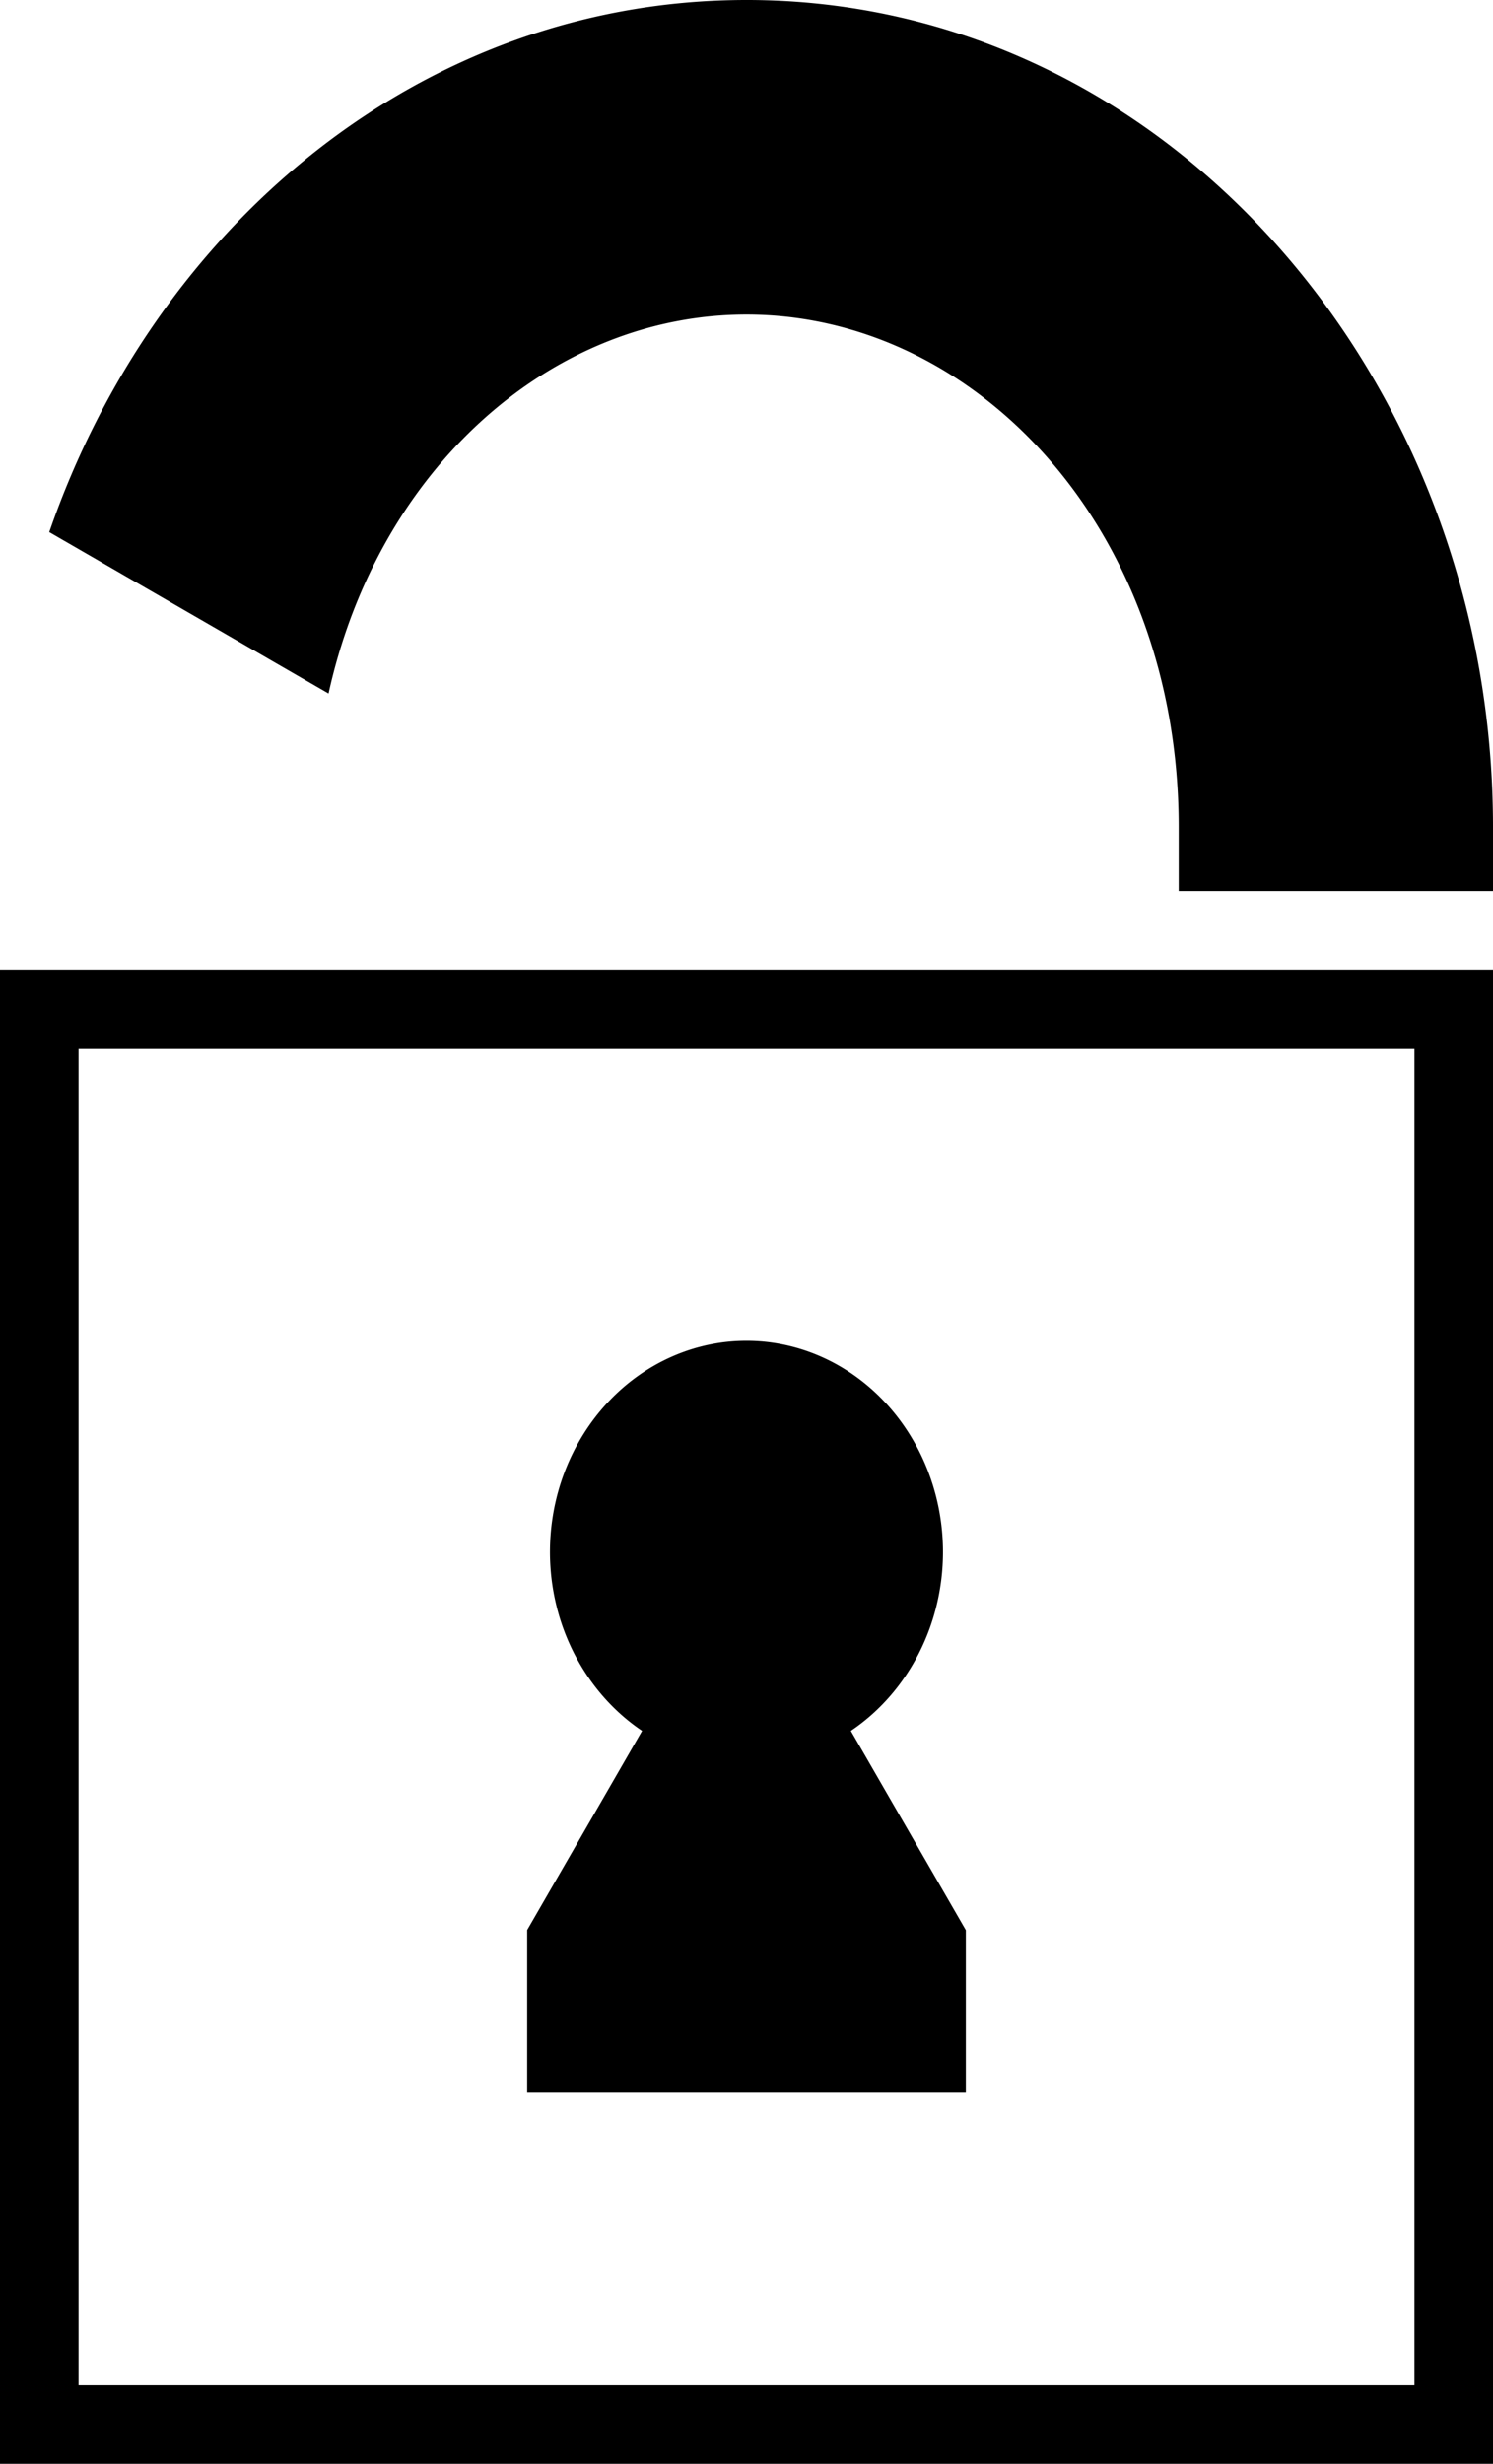
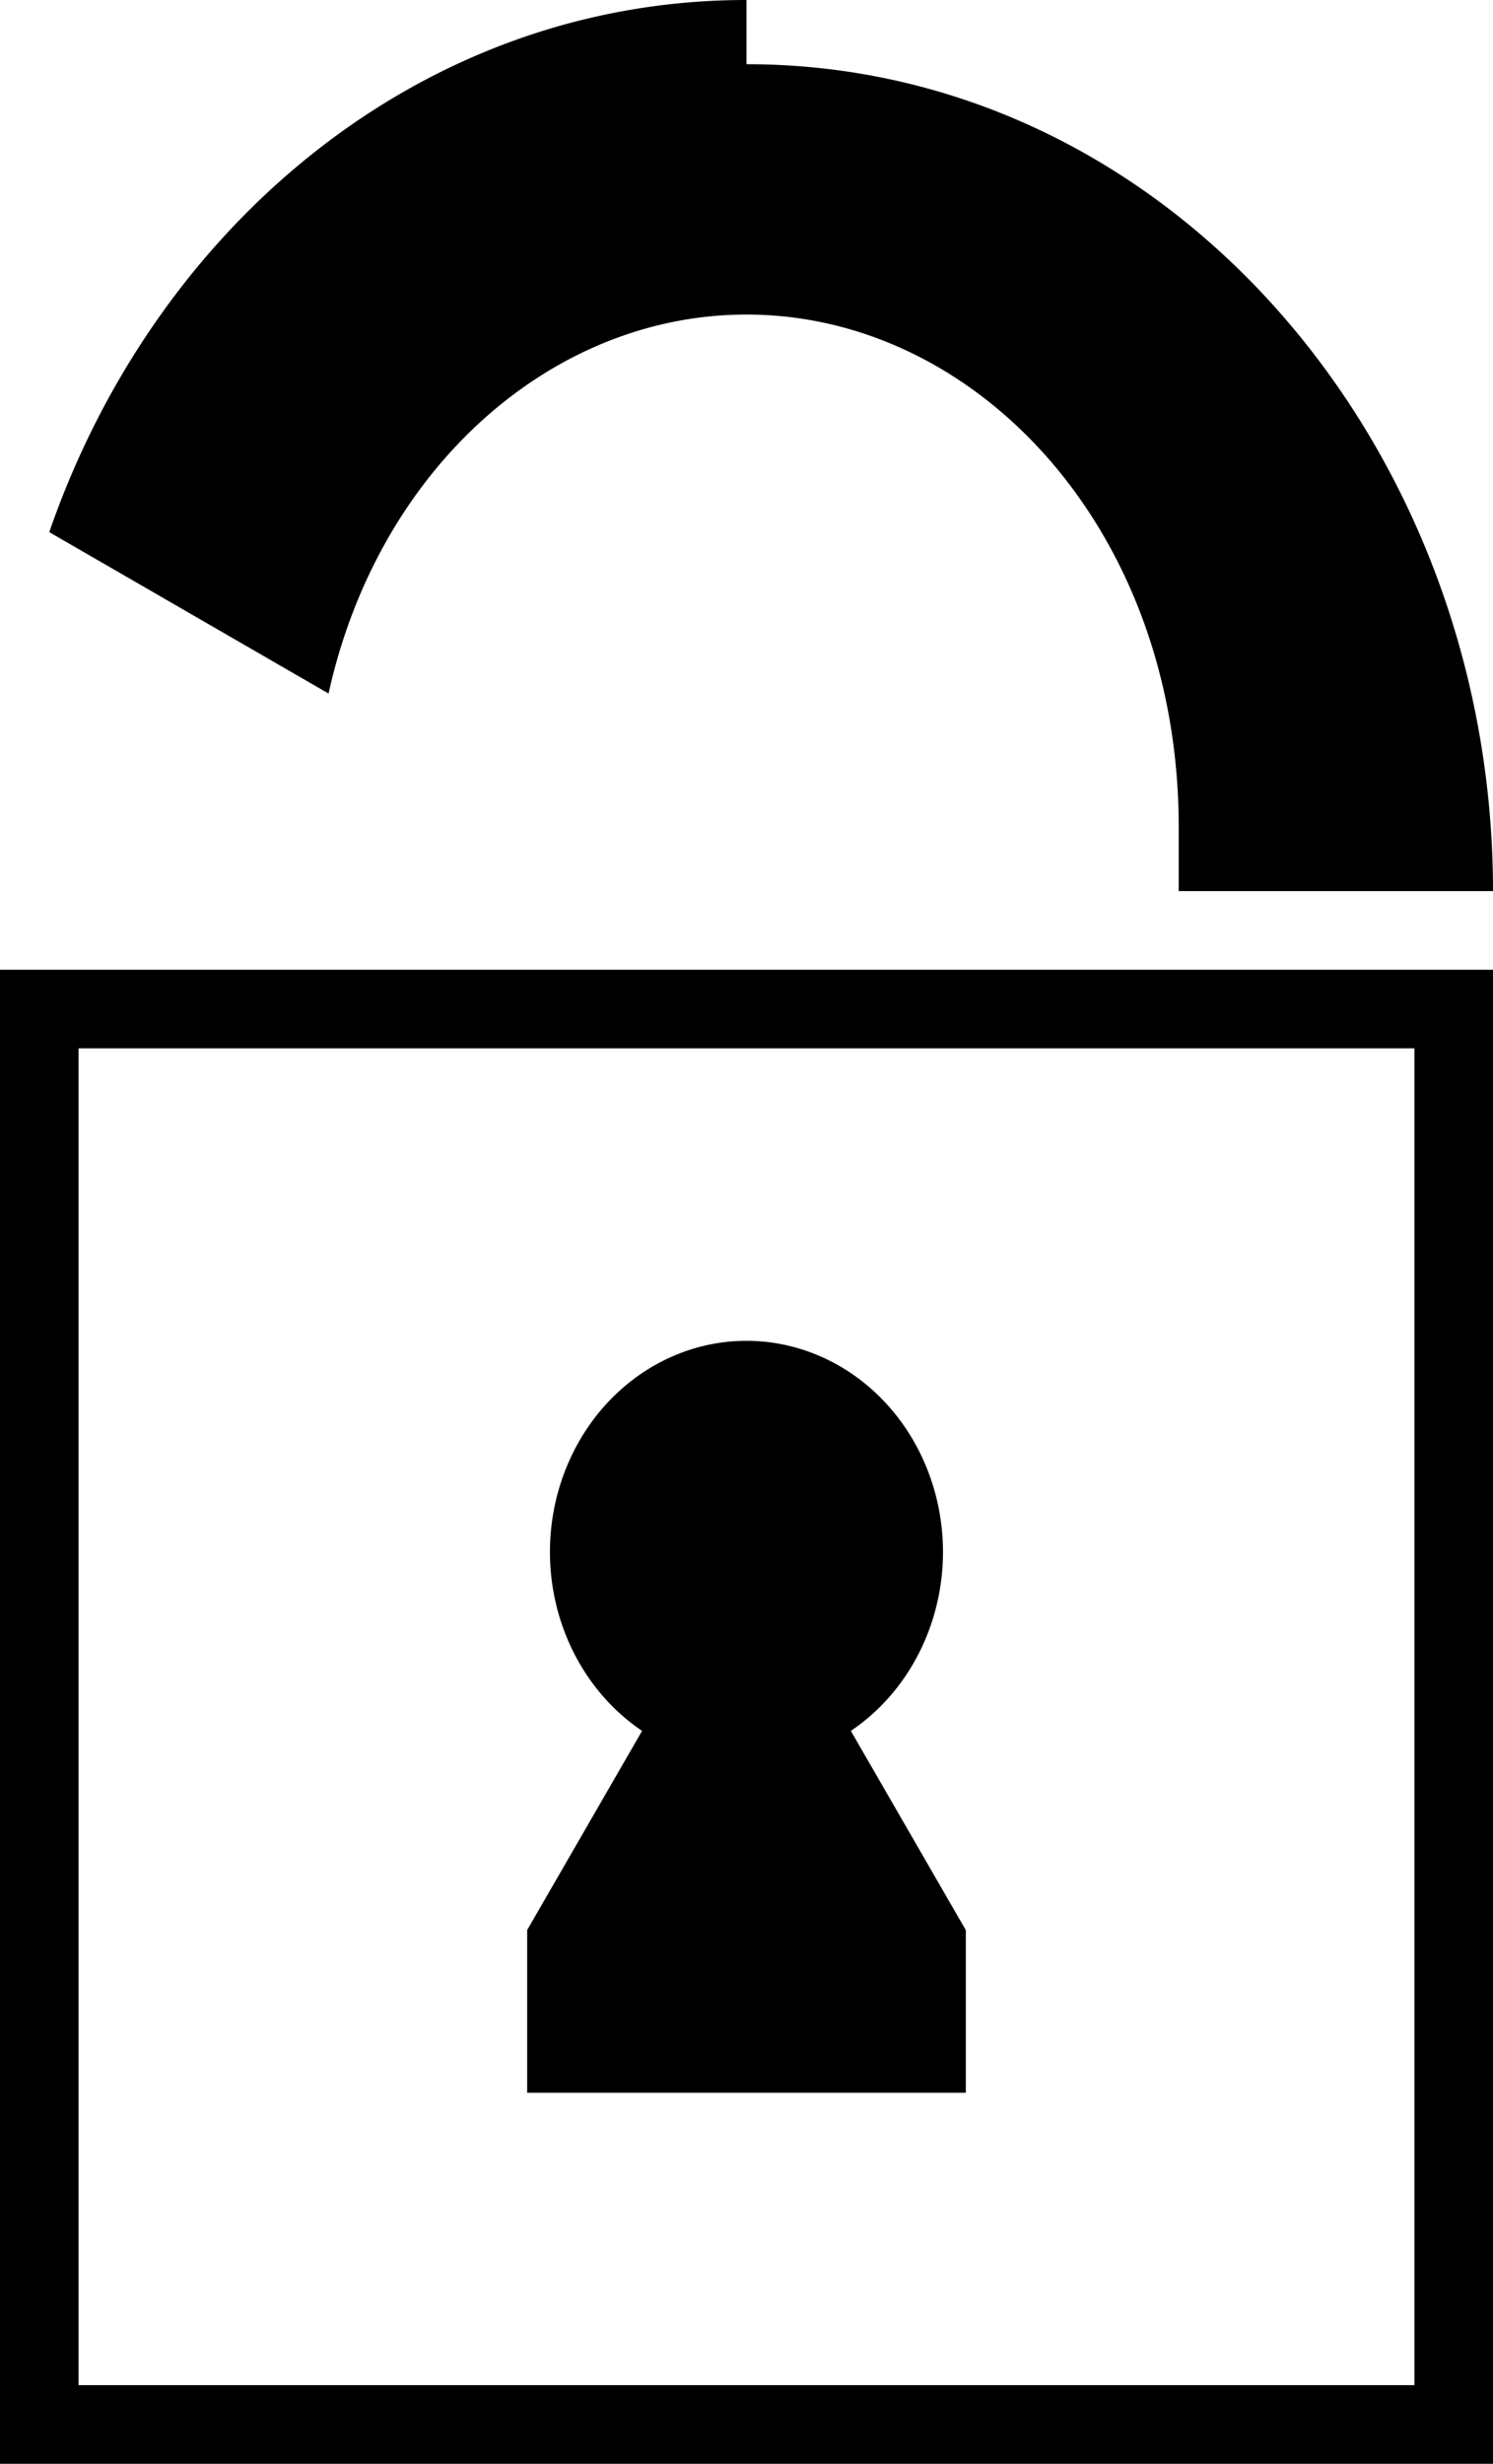
<svg xmlns="http://www.w3.org/2000/svg" xmlns:ns1="http://www.inkscape.org/namespaces/inkscape" xmlns:ns2="http://sodipodi.sourceforge.net/DTD/sodipodi-0.dtd" width="303.203mm" height="500mm" viewBox="0 0 303.203 500" version="1.1" id="svg1285" ns1:version="1.1.2 (0a00cf5339, 2022-02-04)" ns2:docname="open_padlock.svg">
  <ns2:namedview id="namedview1287" pagecolor="#ffffff" bordercolor="#666666" borderopacity="1.0" ns1:showpageshadow="2" ns1:pageopacity="0.0" ns1:pagecheckerboard="0" ns1:deskcolor="#d1d1d1" ns1:document-units="mm" showgrid="false" ns1:zoom="0.28452383" ns1:cx="-908.53551" ns1:cy="-258.32635" ns1:window-width="1850" ns1:window-height="1136" ns1:window-x="70" ns1:window-y="27" ns1:window-maximized="1" ns1:current-layer="layer1" ns1:pageshadow="2" />
  <defs id="defs1282" />
  <g ns1:label="Layer 1" ns1:groupmode="layer" id="layer1" transform="translate(-121.131,-108.069)">
-     <path id="path17716" style="color:#000000;fill:#000000;stroke-width:1;stroke-linecap:square;-inkscape-stroke:none" d="m 272.729,108.069 c -65.924,0 -120.072,45.768 -141.594,107.989 l 56.72,32.755 c 10.113,-45.814 45.384,-76.908 84.874,-76.908 46.856,0 87.777,43.771 87.777,103.973 v 13.03 h 63.829 v -13.03 c 0,-90.374 -65.849,-167.81 -151.606,-167.81 z M 121.131,304.866 v 7.983 295.22 H 424.334 V 304.866 Z m 15.957,15.957 H 408.377 V 592.112 H 137.089 Z m 135.632,59.351 a 39.911,42.874 0 0 0 -39.905,42.874 39.911,42.874 0 0 0 18.712,36.285 l -23.338,40.425 v 33.011 H 317.277 V 499.783 l -23.354,-40.45 a 39.911,42.874 0 0 0 18.712,-36.285 39.911,42.874 0 0 0 -39.914,-42.874 z" />
+     <path id="path17716" style="color:#000000;fill:#000000;stroke-width:1;stroke-linecap:square;-inkscape-stroke:none" d="m 272.729,108.069 c -65.924,0 -120.072,45.768 -141.594,107.989 l 56.72,32.755 c 10.113,-45.814 45.384,-76.908 84.874,-76.908 46.856,0 87.777,43.771 87.777,103.973 v 13.03 h 63.829 c 0,-90.374 -65.849,-167.81 -151.606,-167.81 z M 121.131,304.866 v 7.983 295.22 H 424.334 V 304.866 Z m 15.957,15.957 H 408.377 V 592.112 H 137.089 Z m 135.632,59.351 a 39.911,42.874 0 0 0 -39.905,42.874 39.911,42.874 0 0 0 18.712,36.285 l -23.338,40.425 v 33.011 H 317.277 V 499.783 l -23.354,-40.45 a 39.911,42.874 0 0 0 18.712,-36.285 39.911,42.874 0 0 0 -39.914,-42.874 z" />
  </g>
</svg>